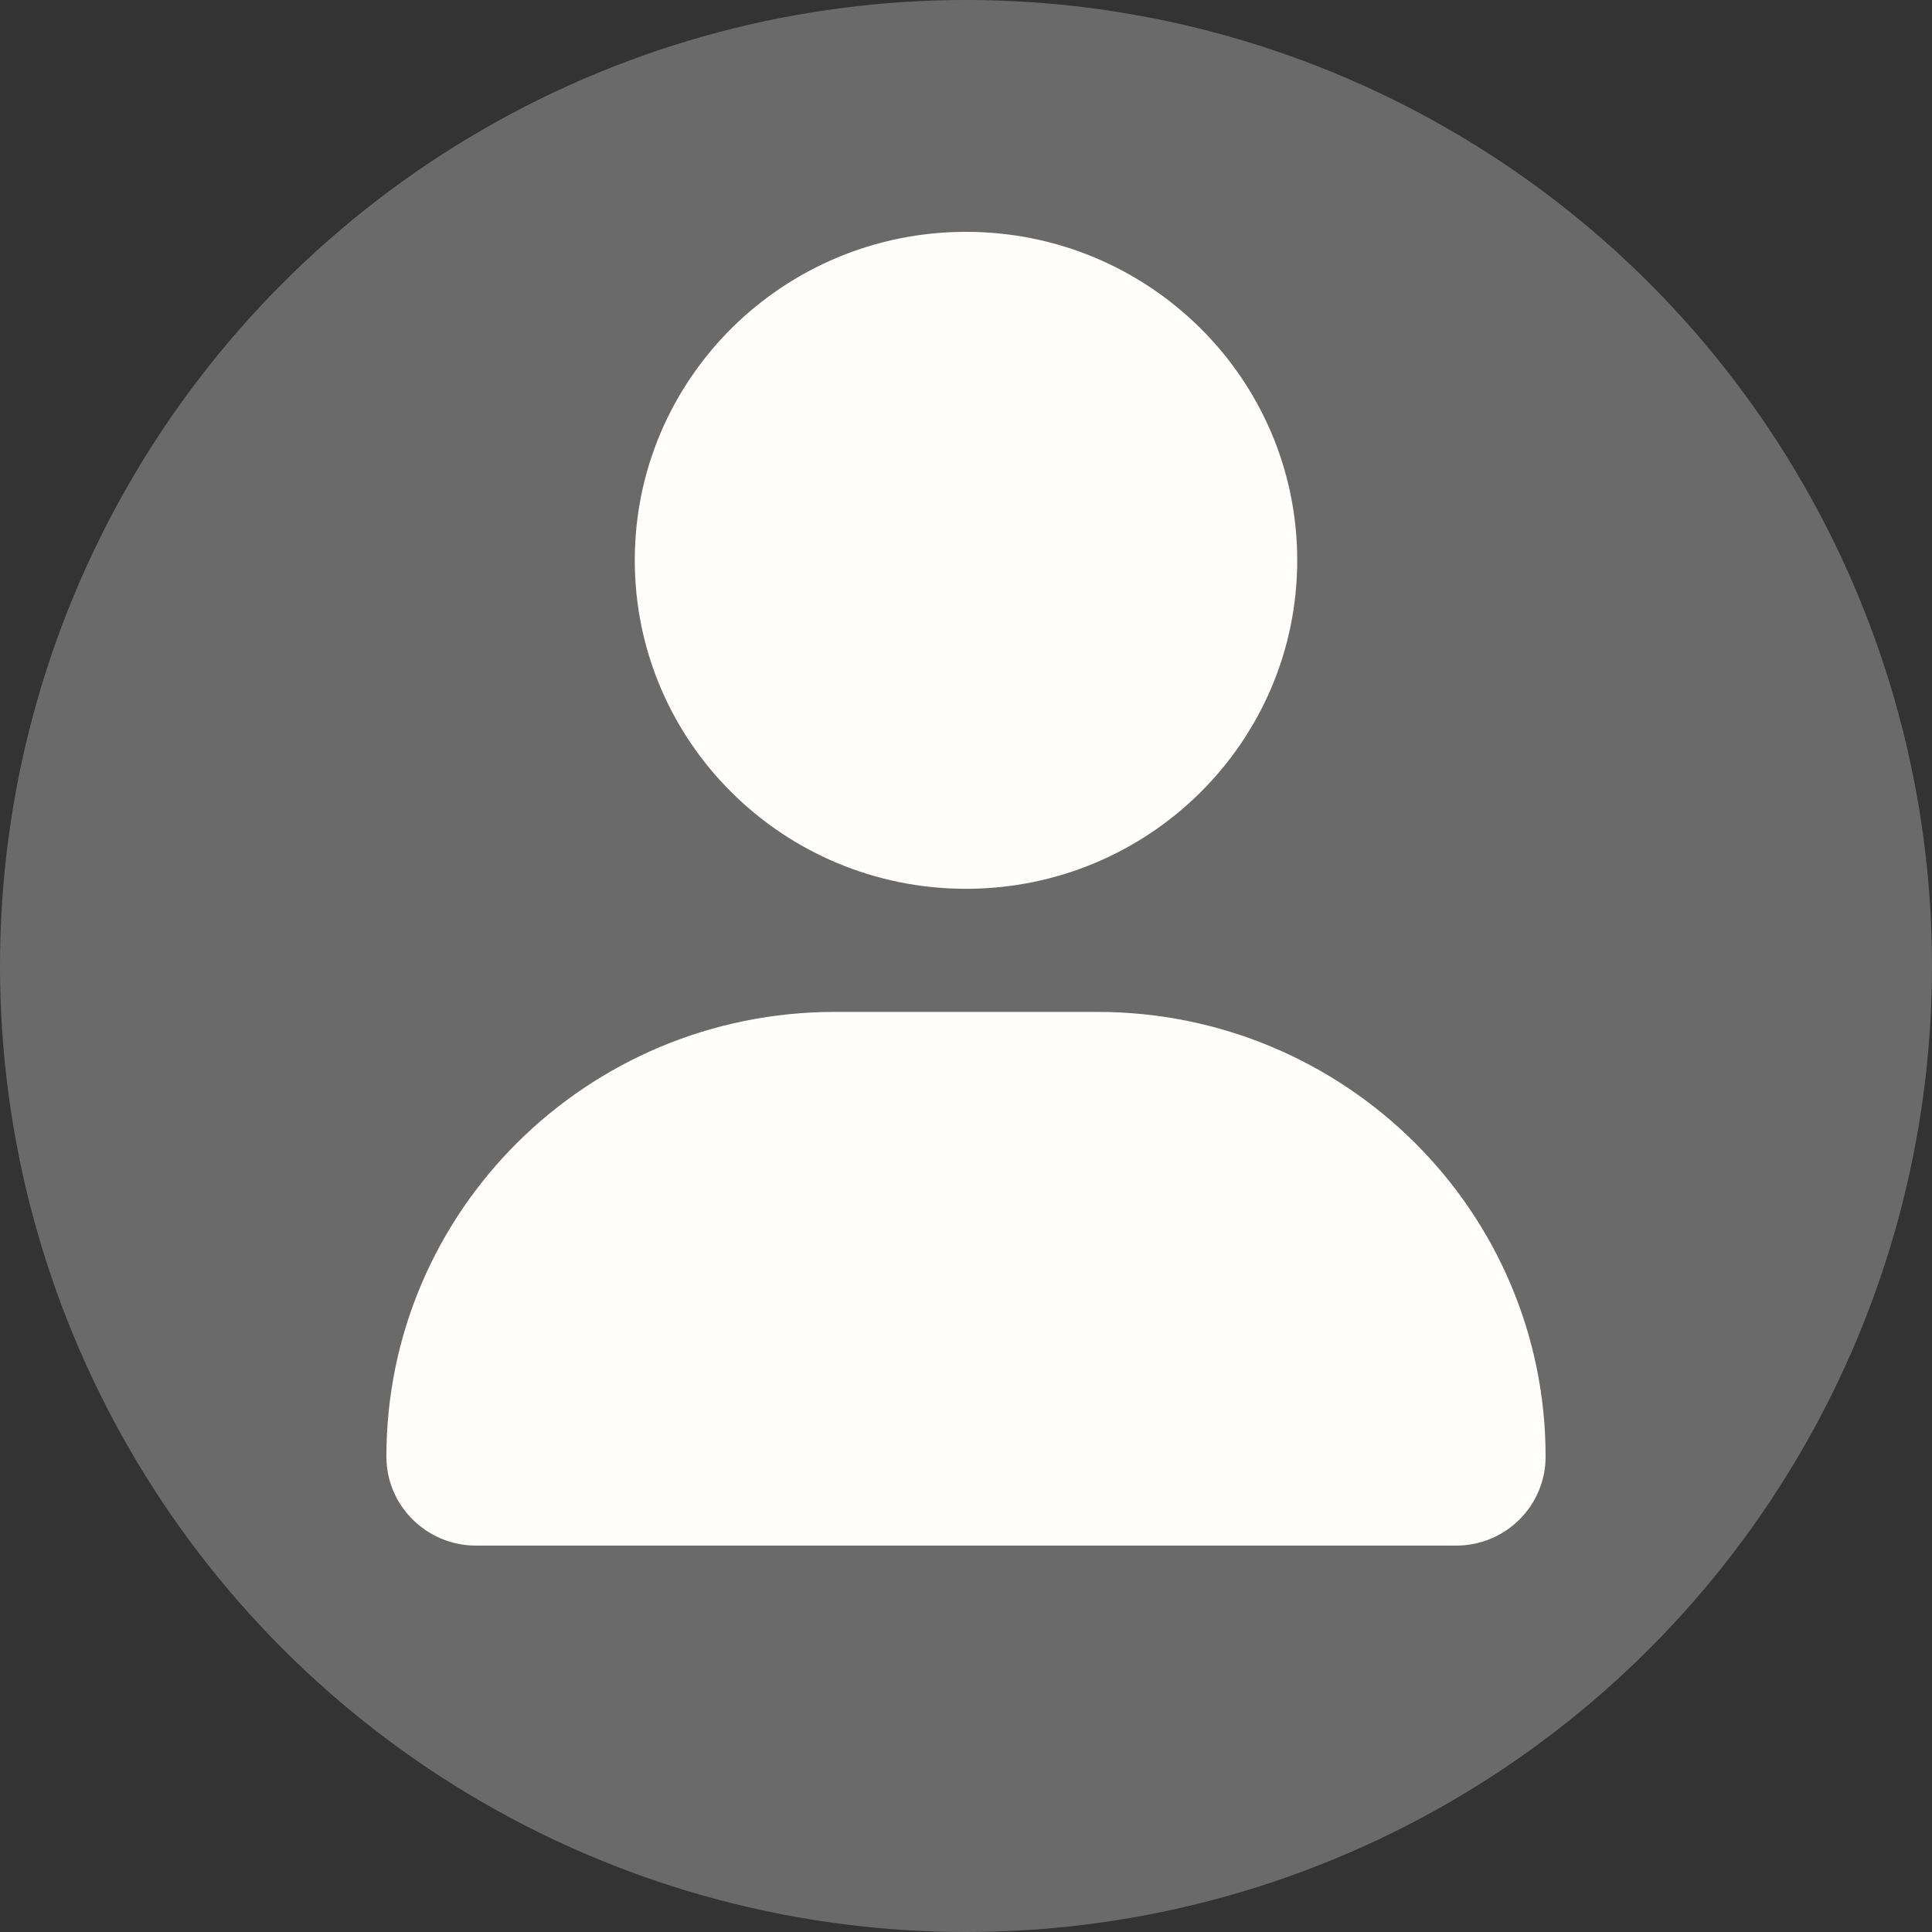
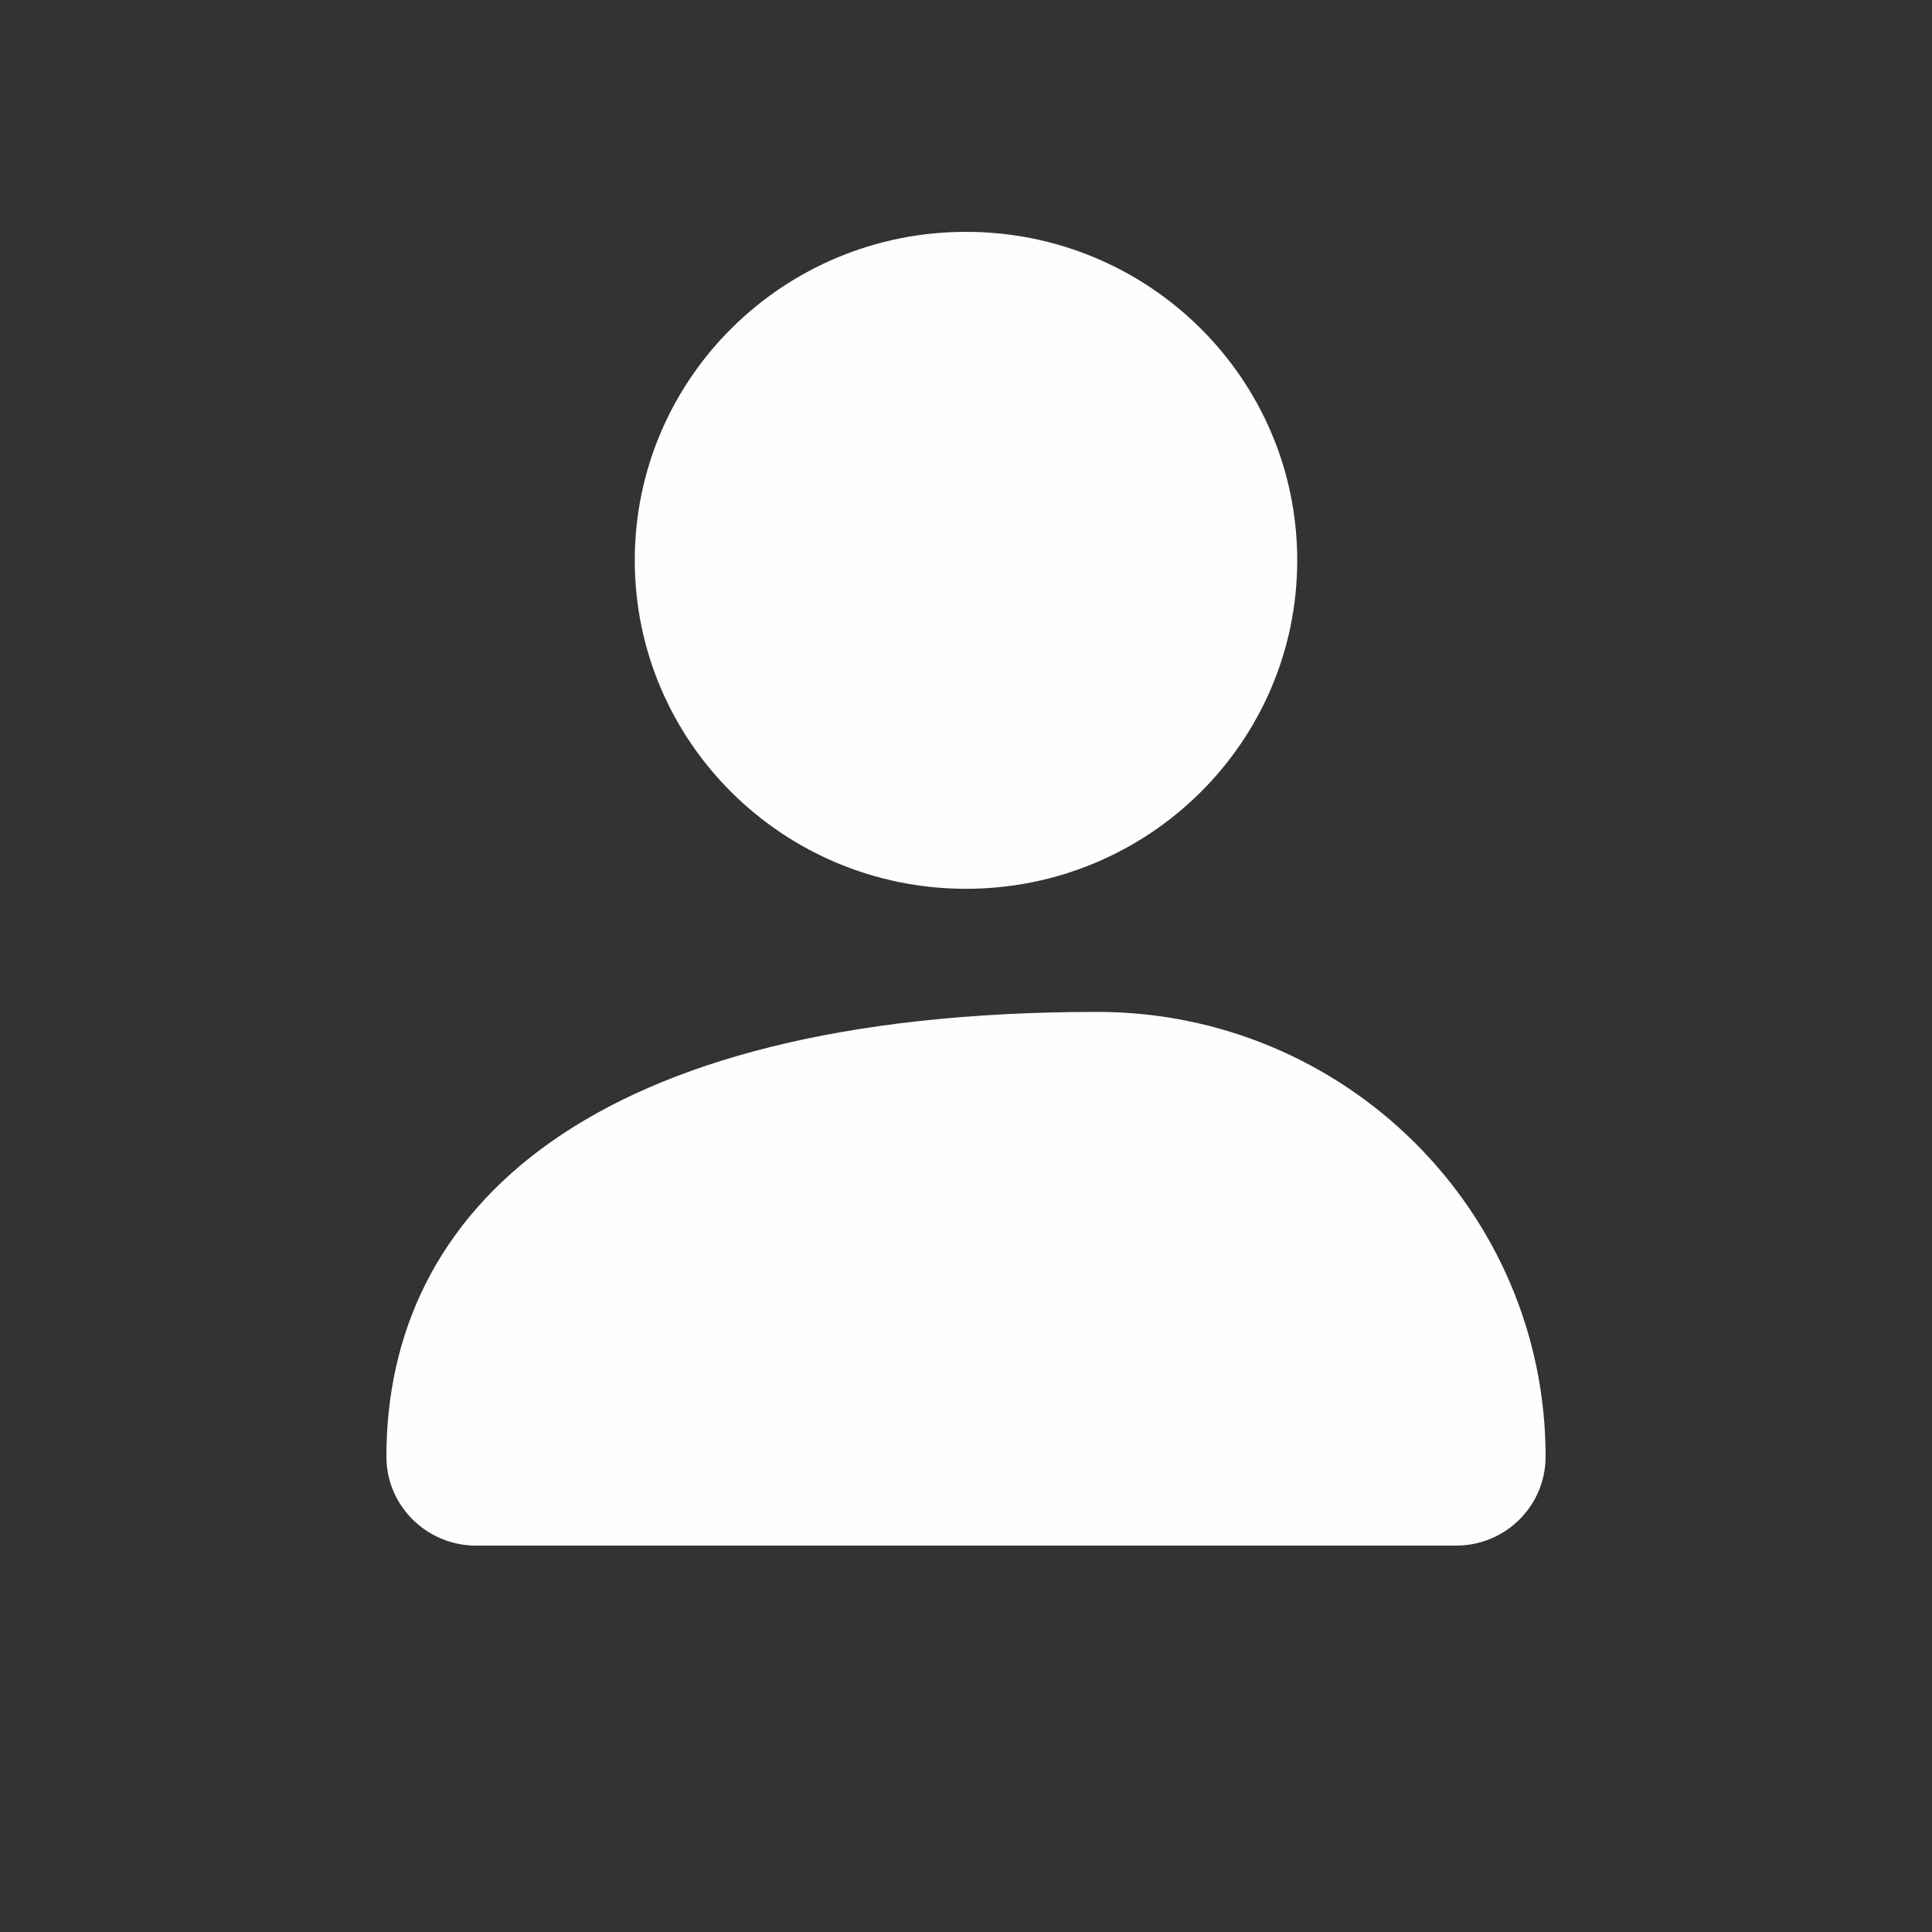
<svg xmlns="http://www.w3.org/2000/svg" width="25" height="25" viewBox="0 0 25 25" fill="none">
  <rect x="0" y="0" width="25" height="25" fill="#333333" stroke="none" />
-   <circle cx="12.5" cy="12.5" r="12.5" fill="#6A6A6A" />
-   <path d="M12.5 11.501C14.867 11.501 16.786 9.598 16.786 7.25C16.786 4.903 14.867 3 12.5 3C10.133 3 8.214 4.903 8.214 7.25C8.214 9.598 10.133 11.501 12.5 11.501ZM14.197 13.094H10.803C7.599 13.094 5 15.671 5 18.849C5 19.484 5.52 20 6.16 20H18.84C19.481 20.001 20 19.486 20 18.849C20 15.671 17.402 13.094 14.197 13.094Z" fill="#FFFEFC" />
+   <path d="M12.5 11.501C14.867 11.501 16.786 9.598 16.786 7.25C16.786 4.903 14.867 3 12.5 3C10.133 3 8.214 4.903 8.214 7.25C8.214 9.598 10.133 11.501 12.5 11.501ZM14.197 13.094C7.599 13.094 5 15.671 5 18.849C5 19.484 5.52 20 6.16 20H18.84C19.481 20.001 20 19.486 20 18.849C20 15.671 17.402 13.094 14.197 13.094Z" fill="#FFFEFC" />
</svg>